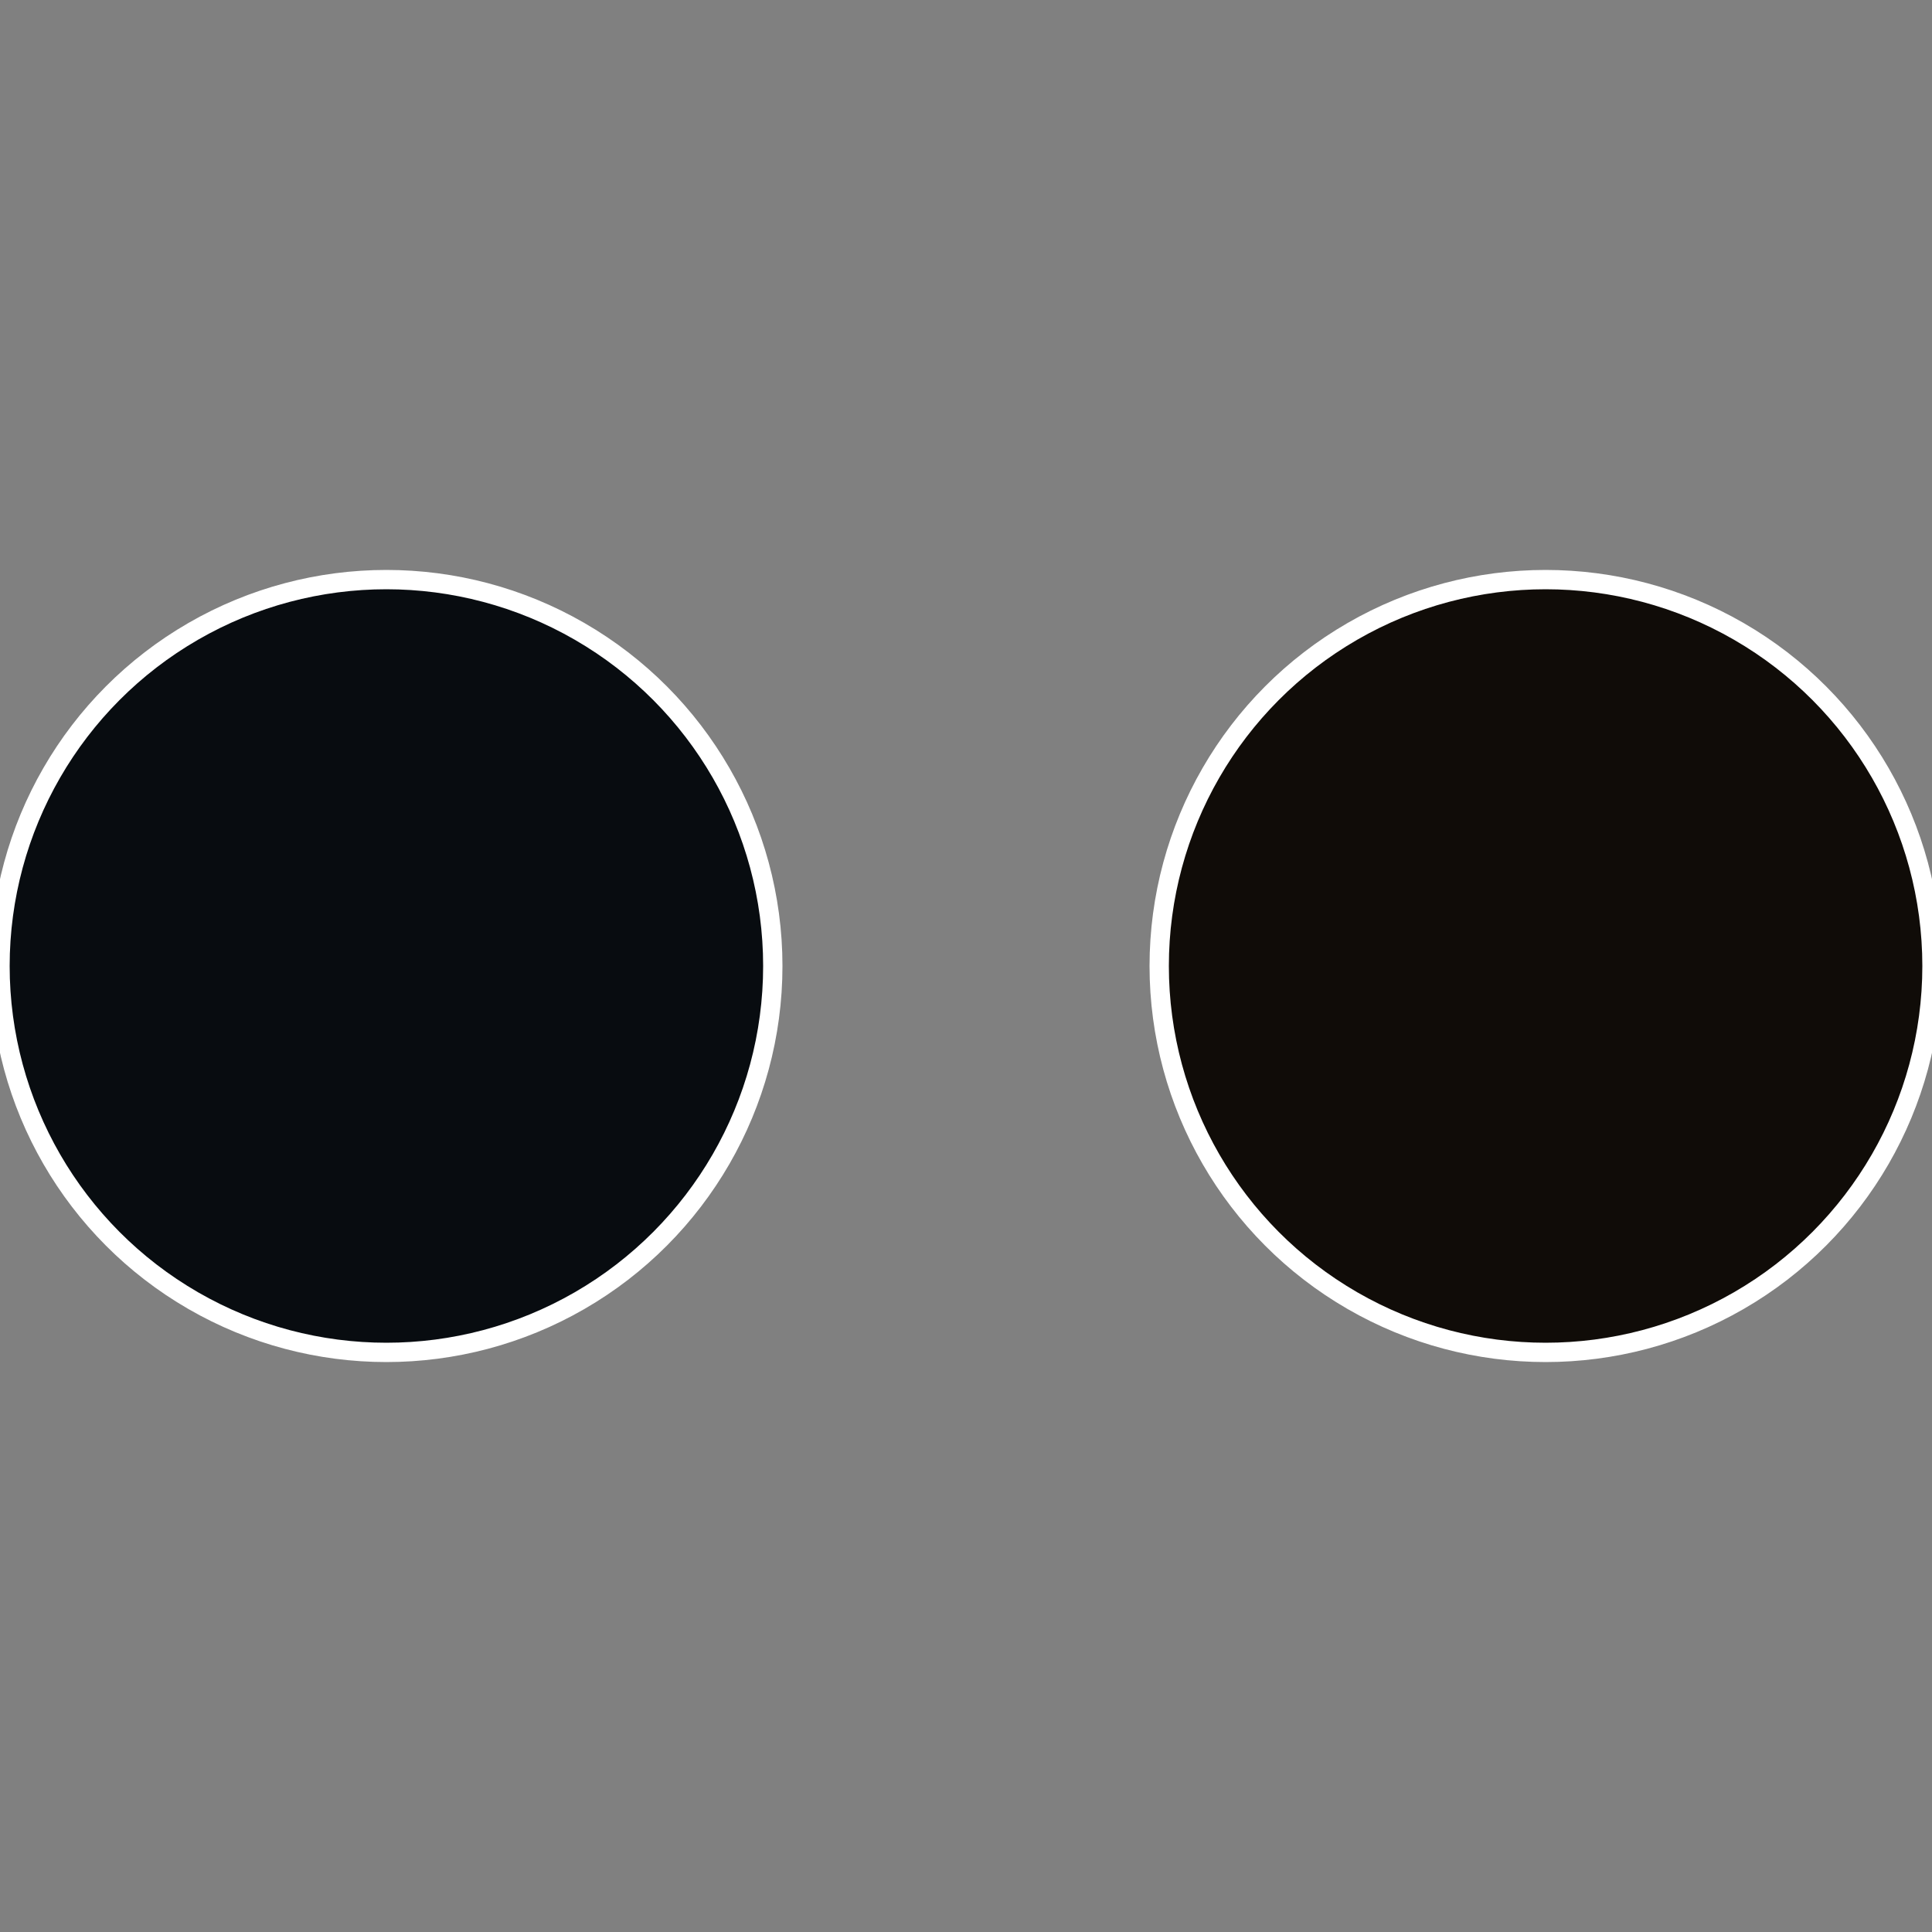
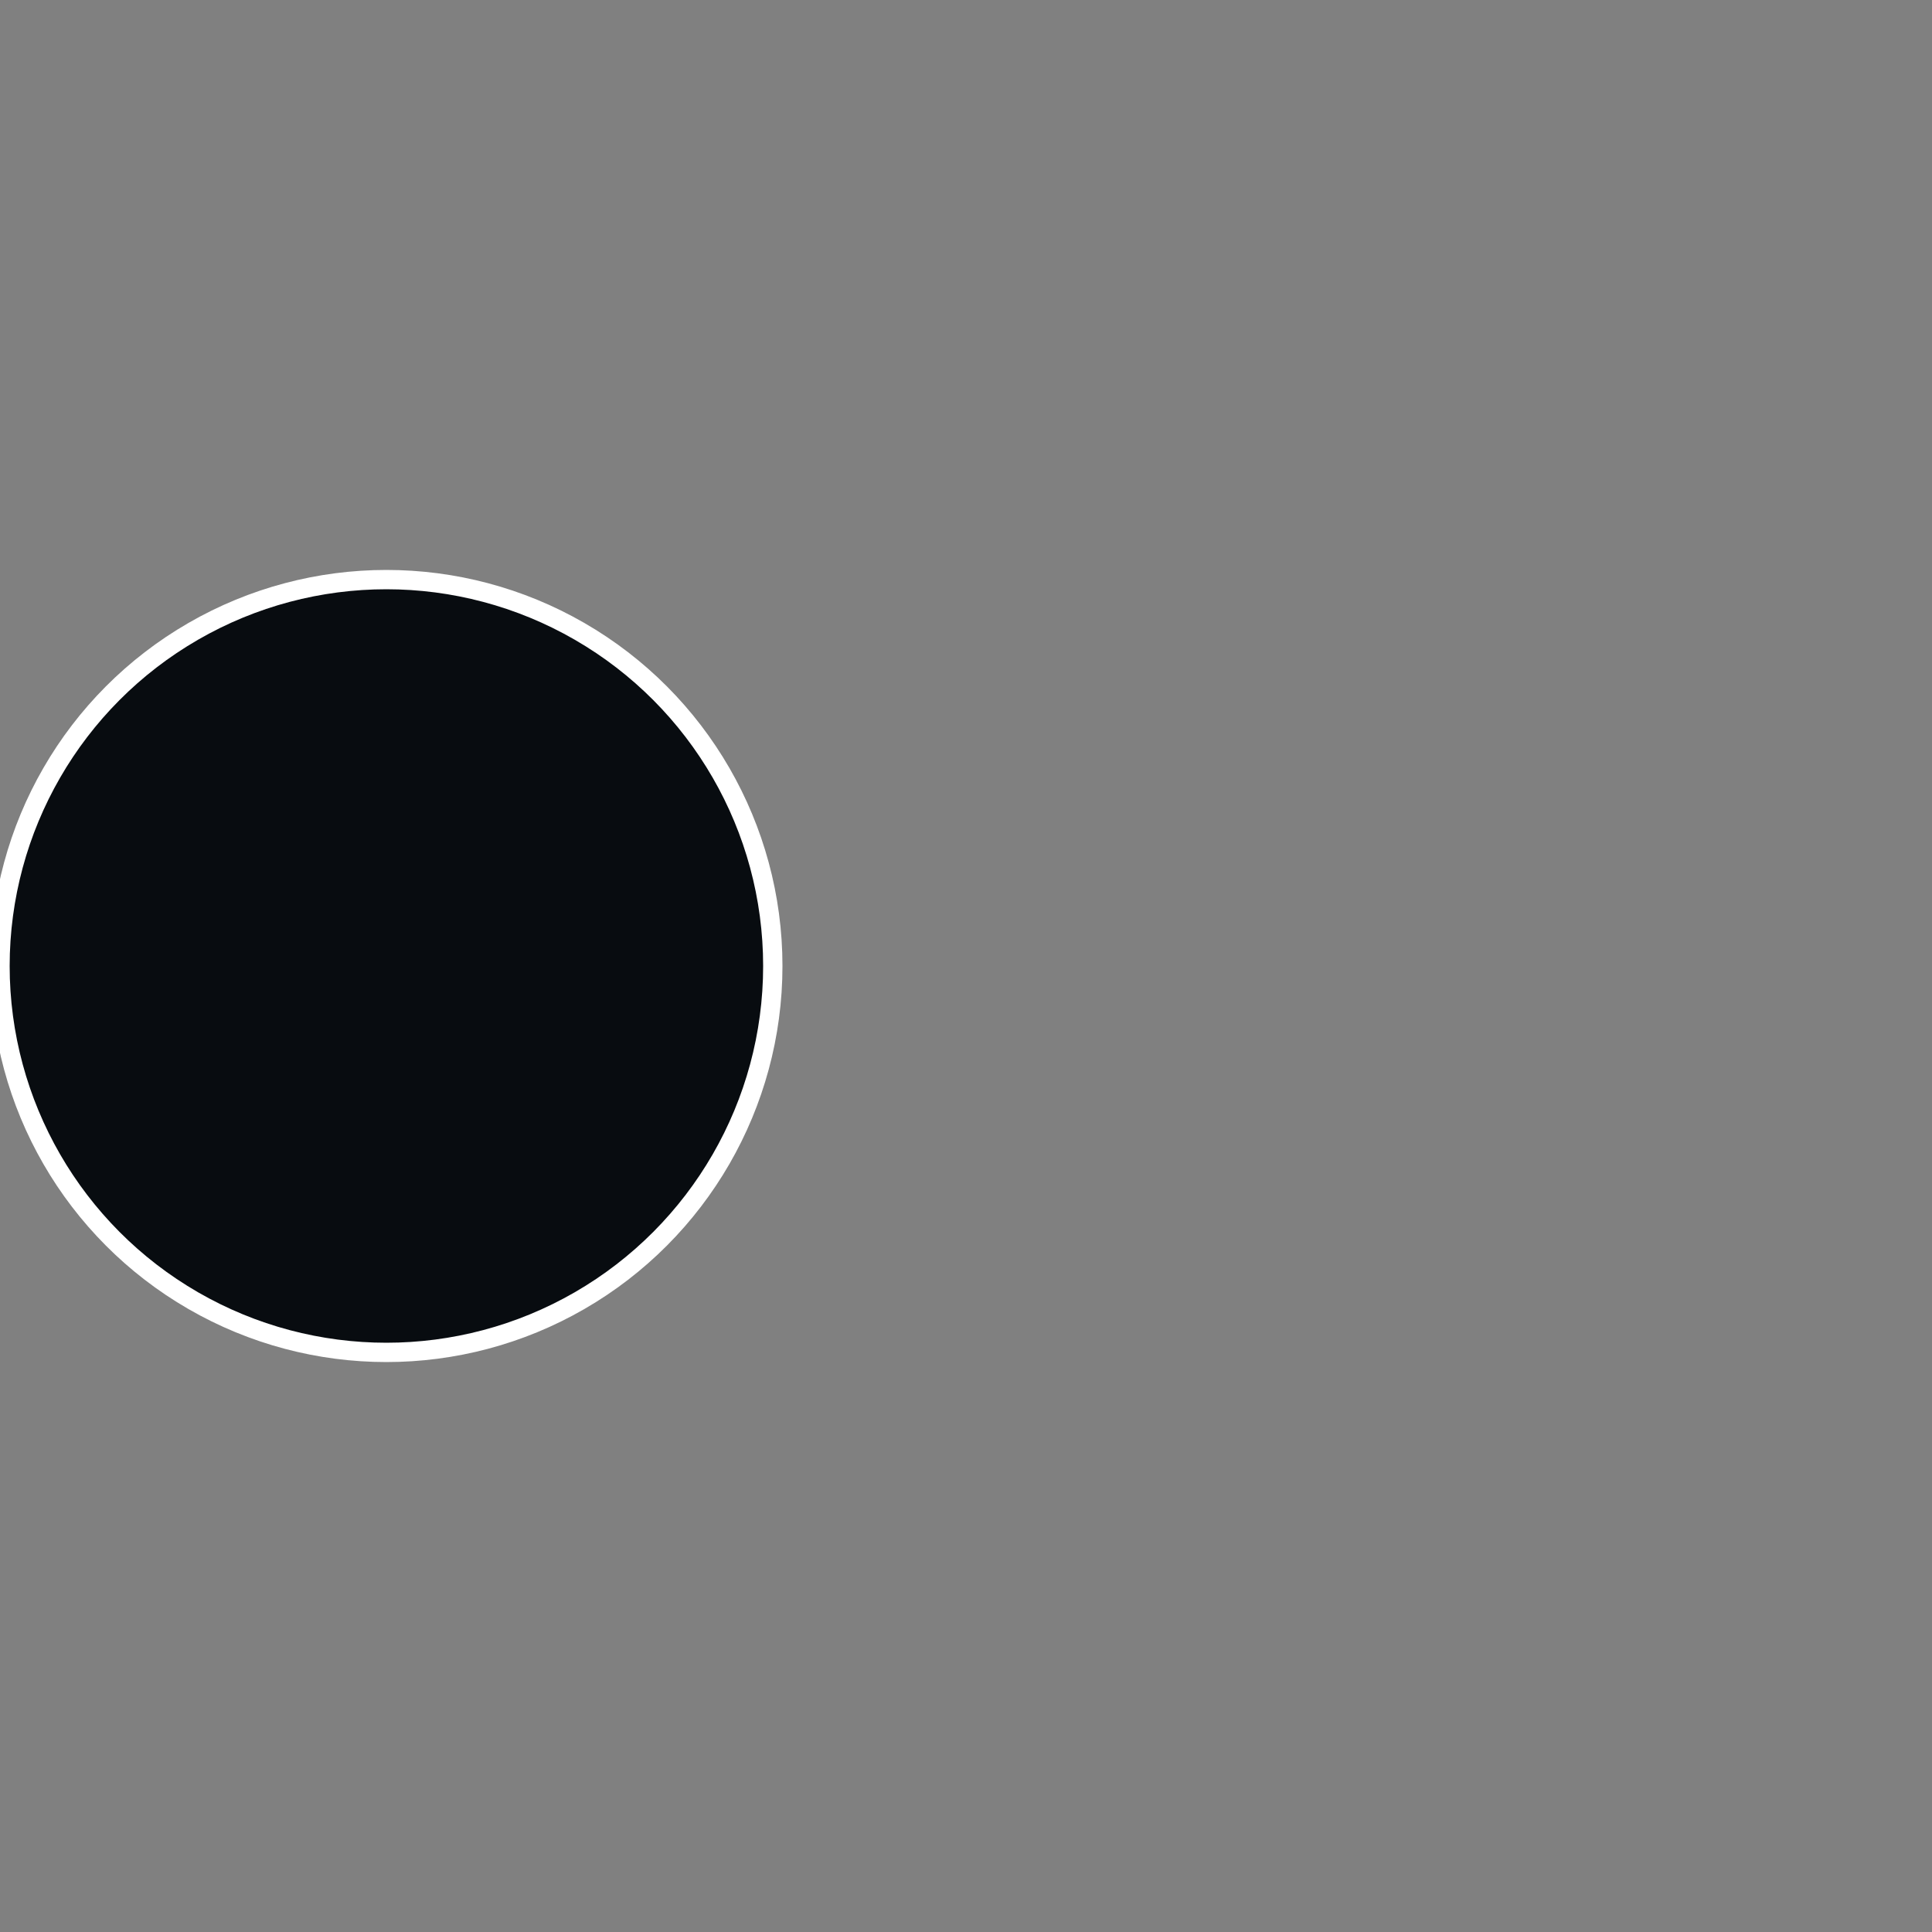
<svg xmlns="http://www.w3.org/2000/svg" width="500" height="500" viewBox="-1 -1 2 2">
  <rect x="-1" y="-1" width="2" height="2" fill="#808080" stroke="none" />
-   <circle cx="0.6" cy="0" r="0.4" fill="#100c08" stroke="#fff" stroke-width="1%" />
  <circle cx="-0.6" cy="7.3478807948841E-17" r="0.4" fill="#080c10" stroke="#fff" stroke-width="1%" />
</svg>